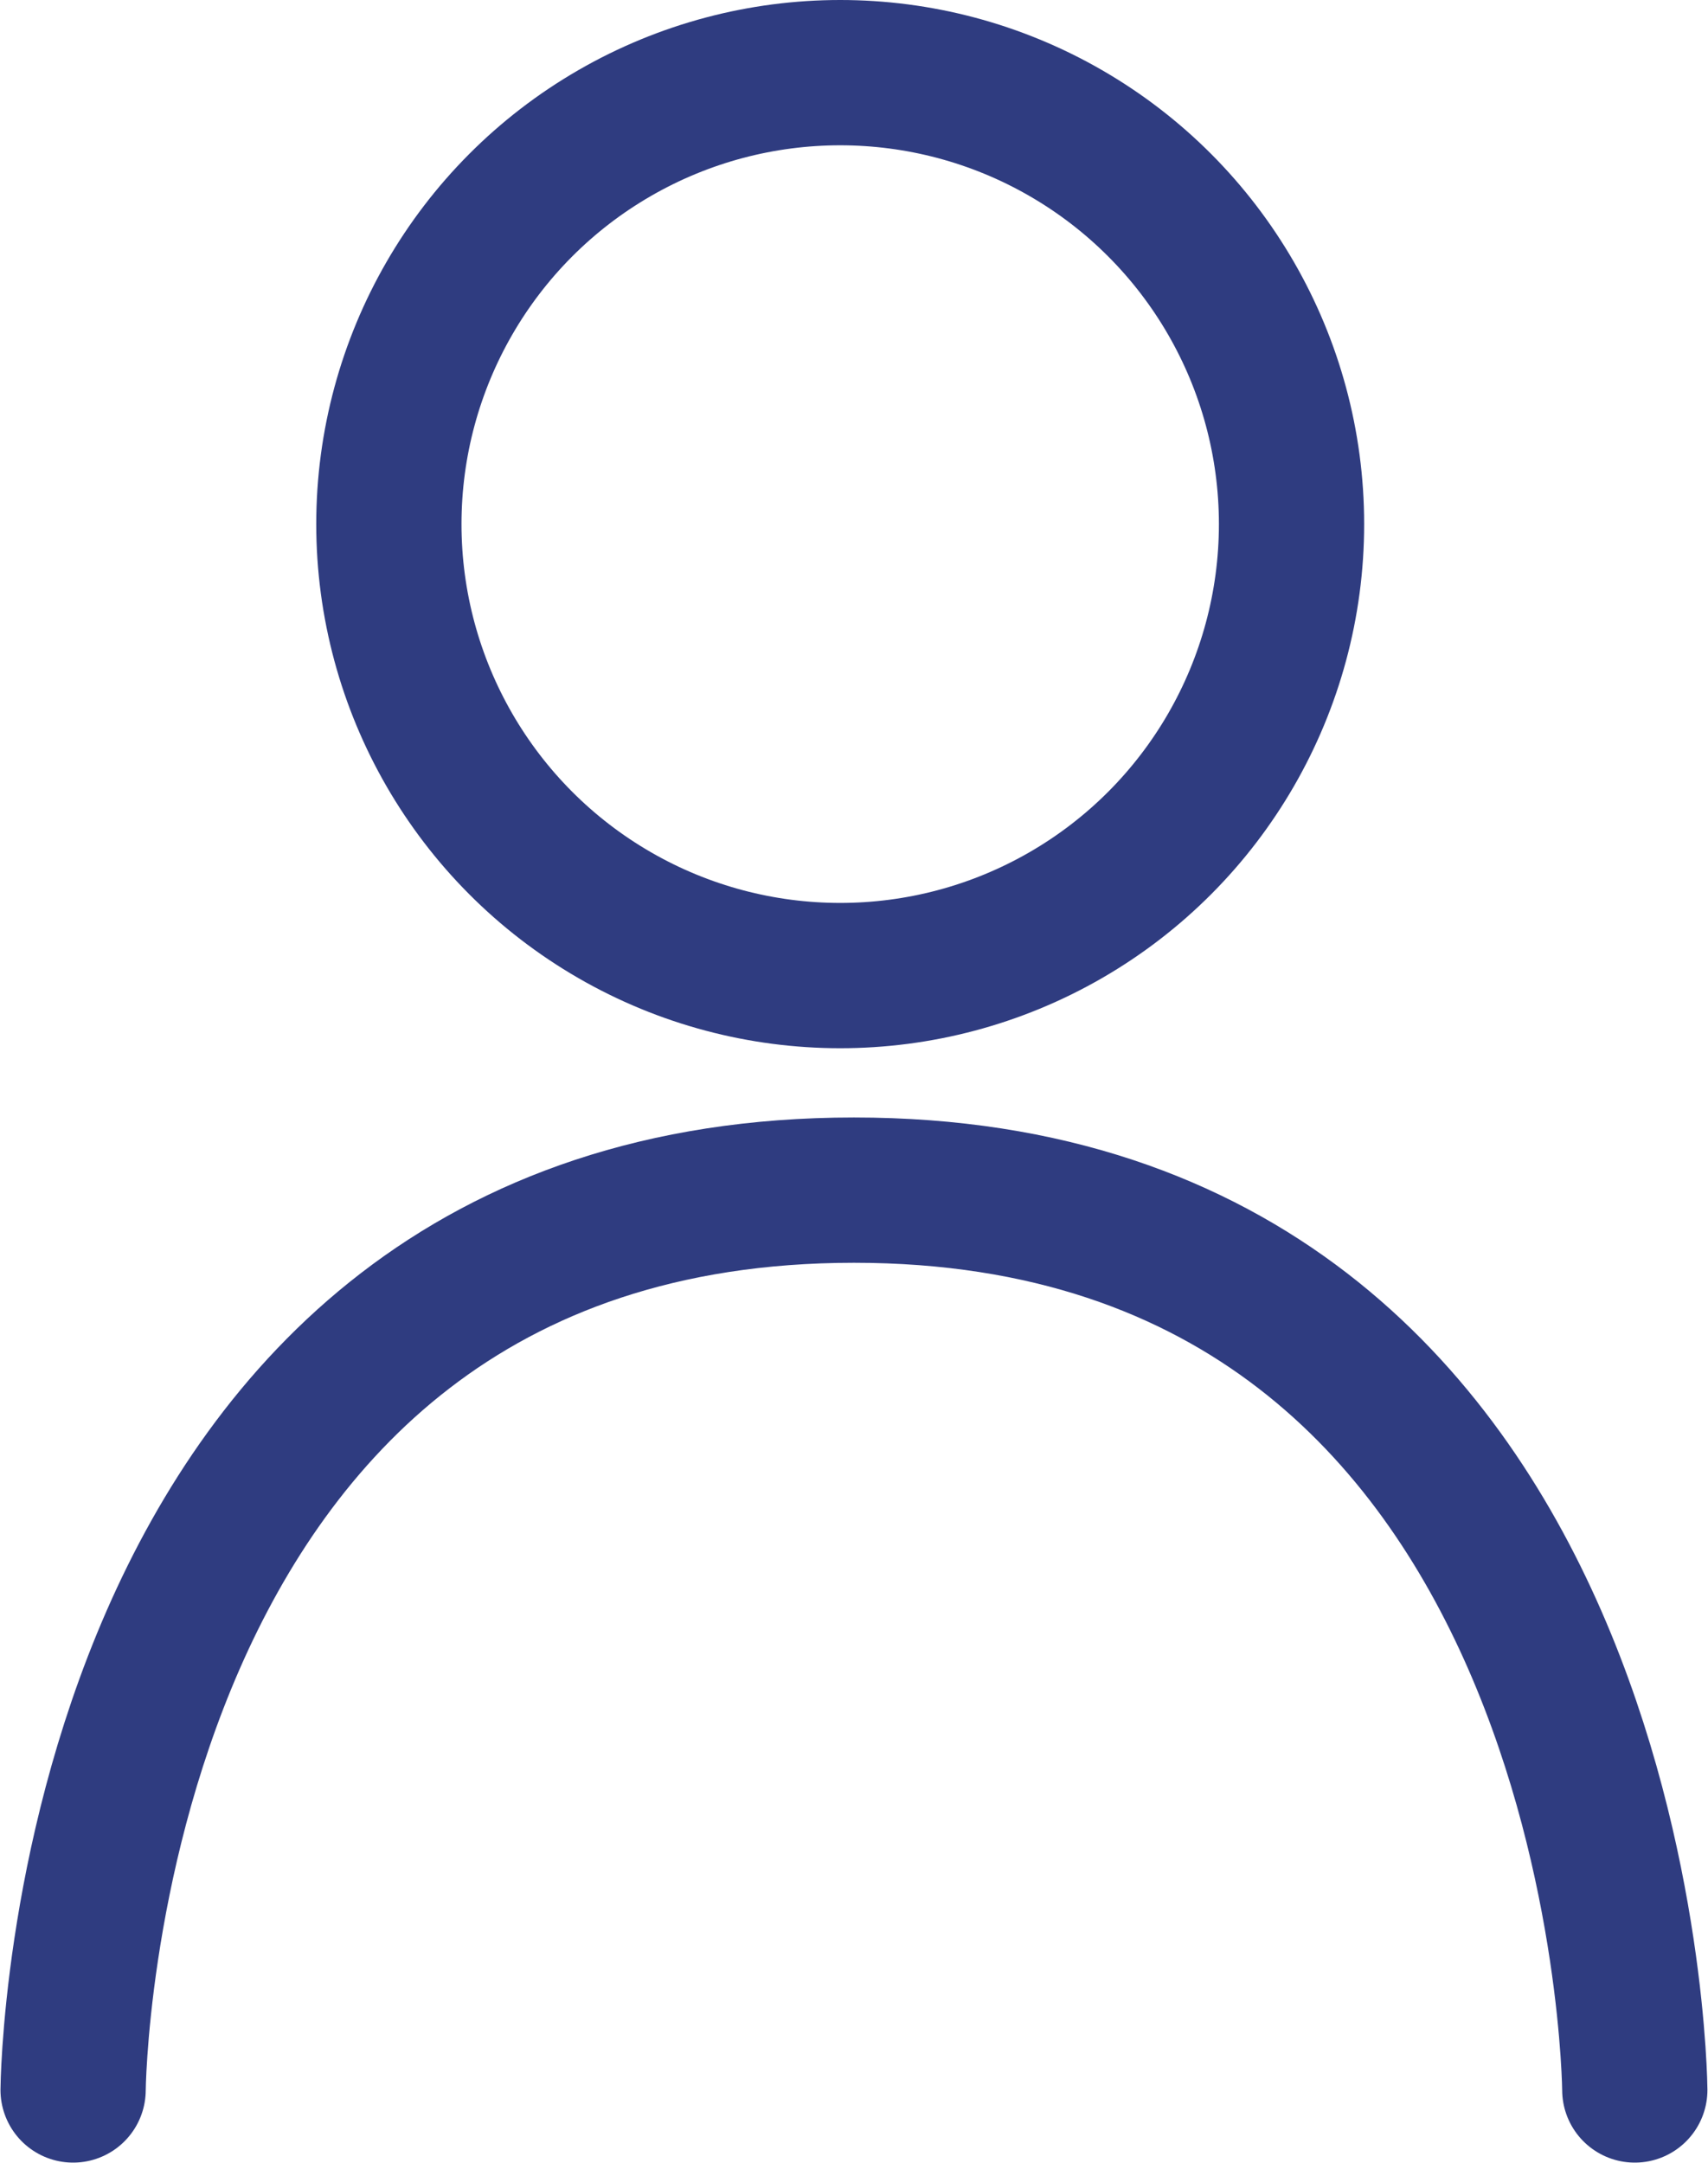
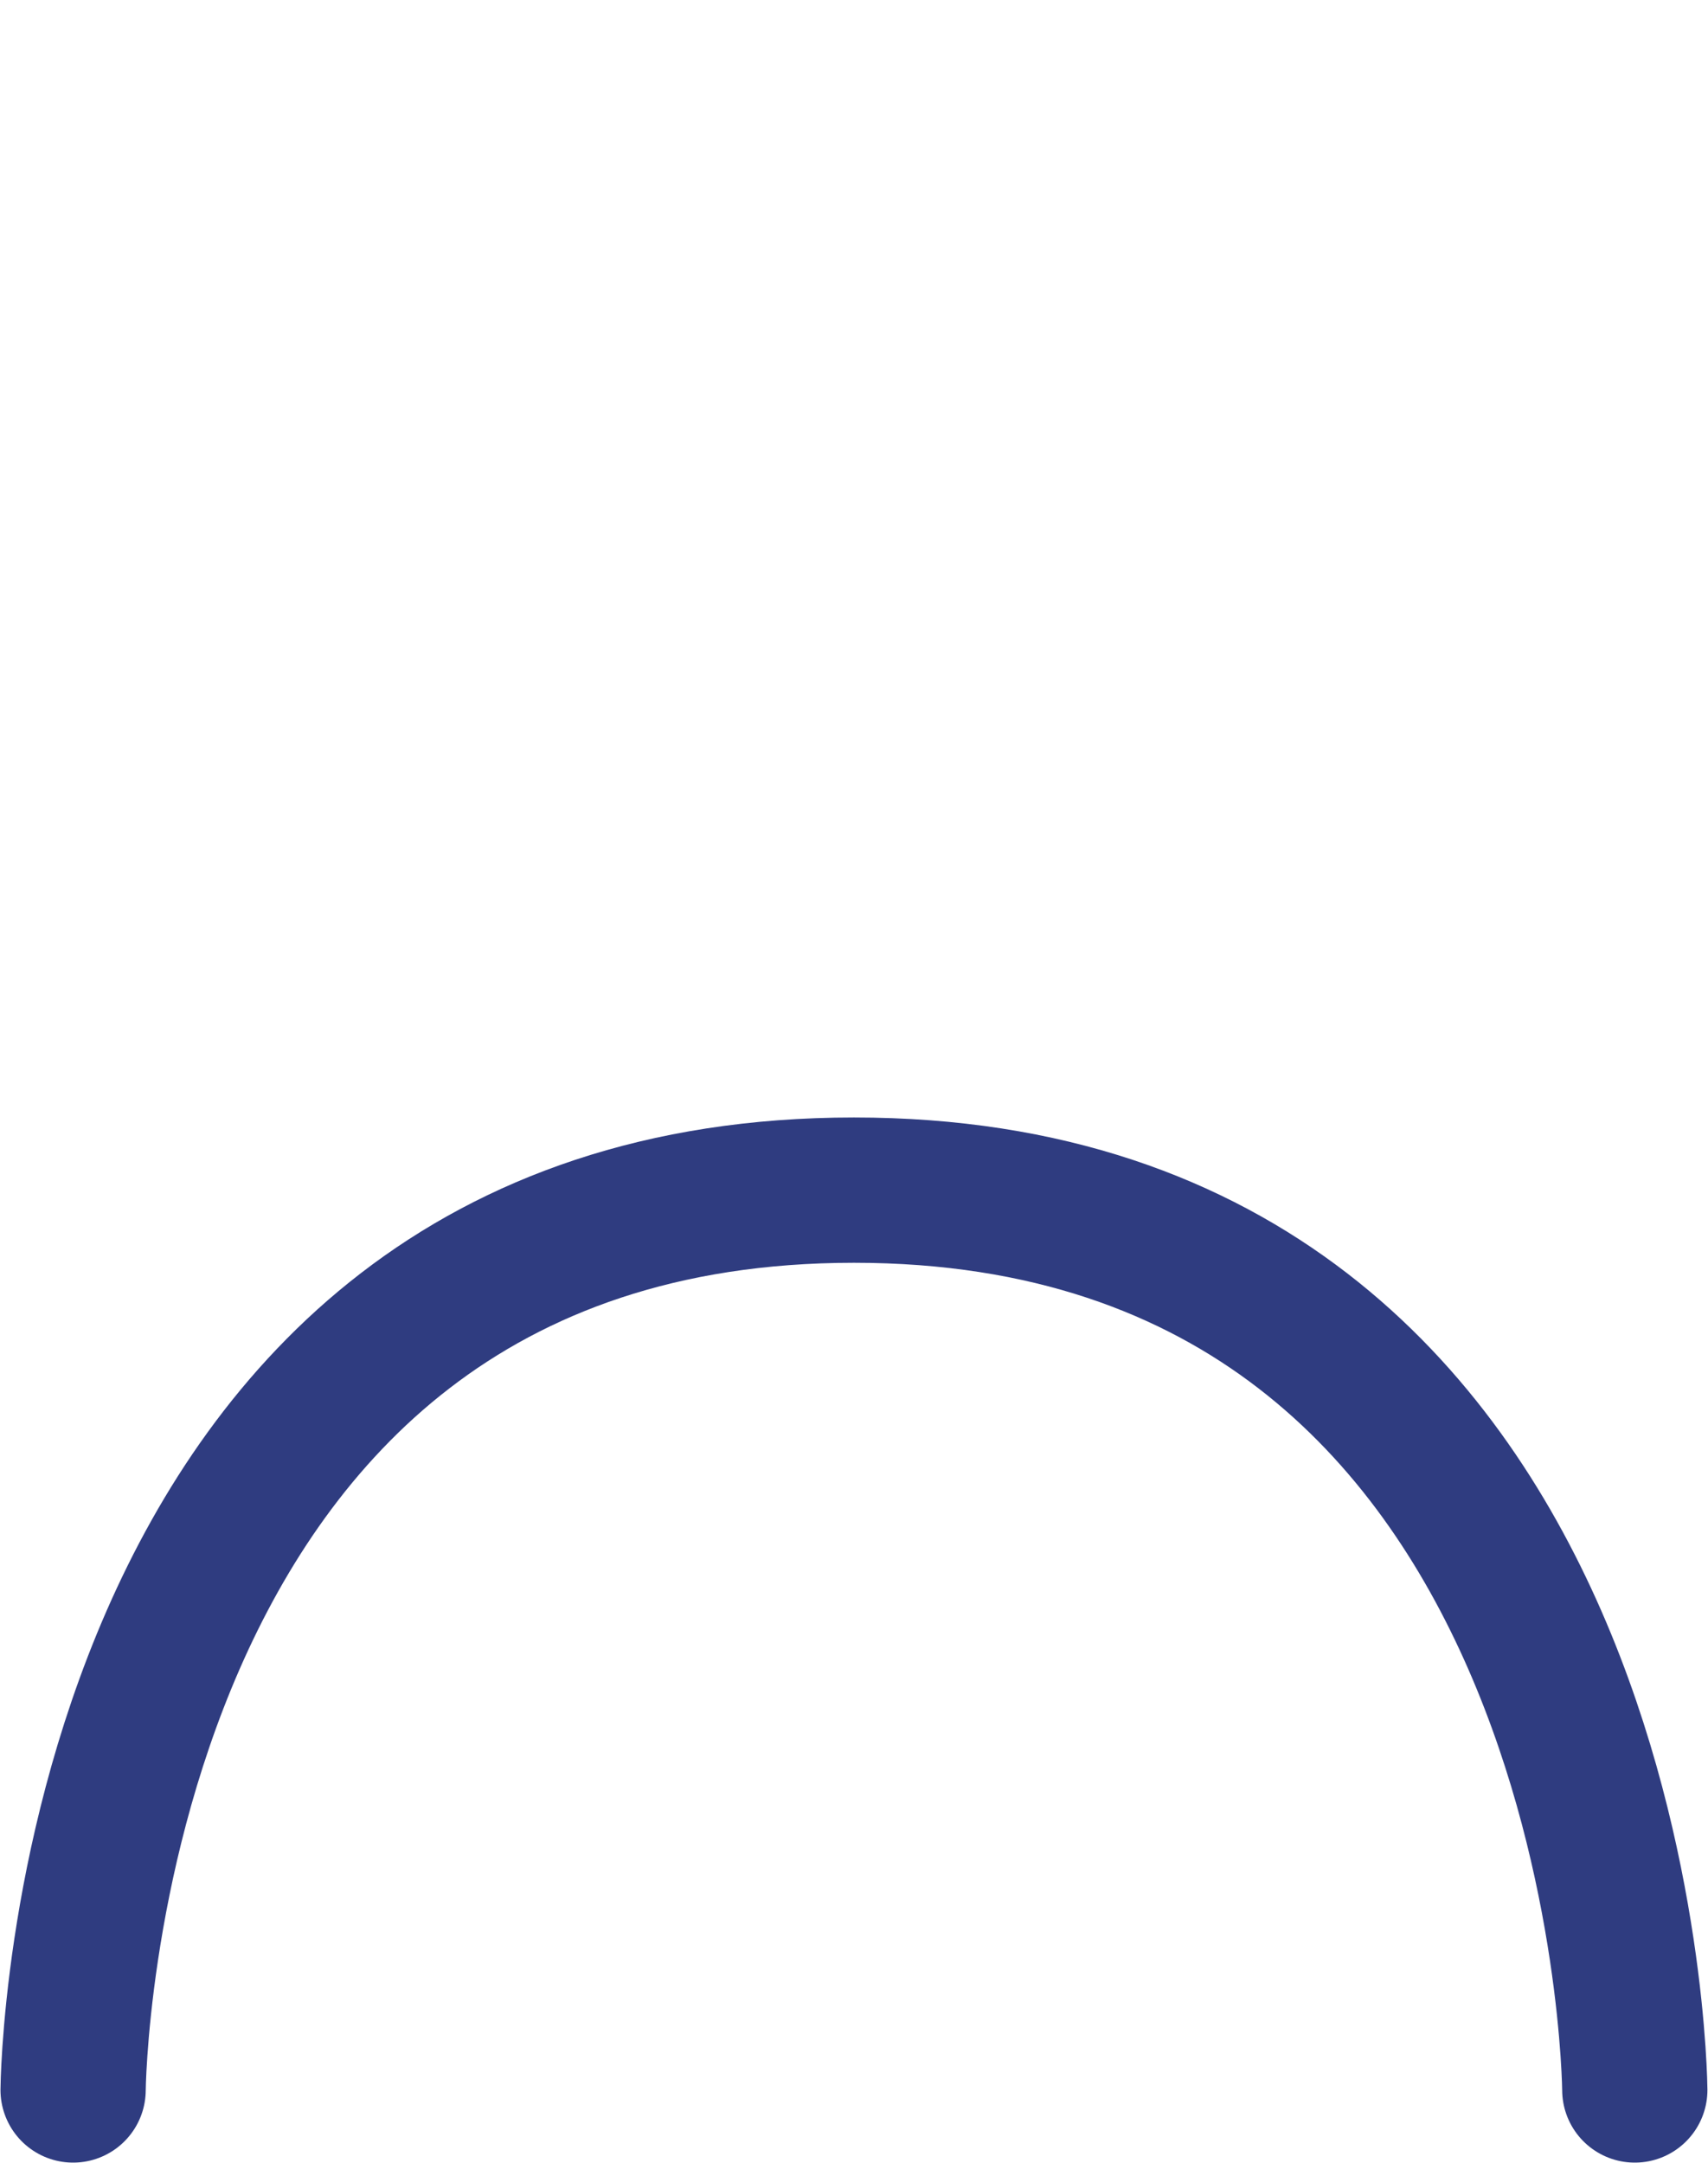
<svg xmlns="http://www.w3.org/2000/svg" width="17.639" height="22.333" viewBox="0 0 17.639 22.333">
  <g id="ICON_-_Person" data-name="ICON - Person" transform="translate(0.755 0.75)">
    <g id="Groupe_136" data-name="Groupe 136">
-       <circle id="Ellipse_6" data-name="Ellipse 6" cx="4.661" cy="4.661" r="4.661" transform="translate(3.261)" fill="none" stroke="#2f3c80" stroke-linecap="round" stroke-linejoin="round" stroke-miterlimit="10" stroke-width="1.5" />
      <path id="Tracé_11790" data-name="Tracé 11790" d="M1,194.044s.065-9.29,8.064-9.29,8.064,9.29,8.064,9.29" transform="translate(-1 -173.217)" fill="none" stroke="#2f3c80" stroke-linecap="round" stroke-linejoin="round" stroke-miterlimit="10" stroke-width="1.5" />
    </g>
  </g>
</svg>